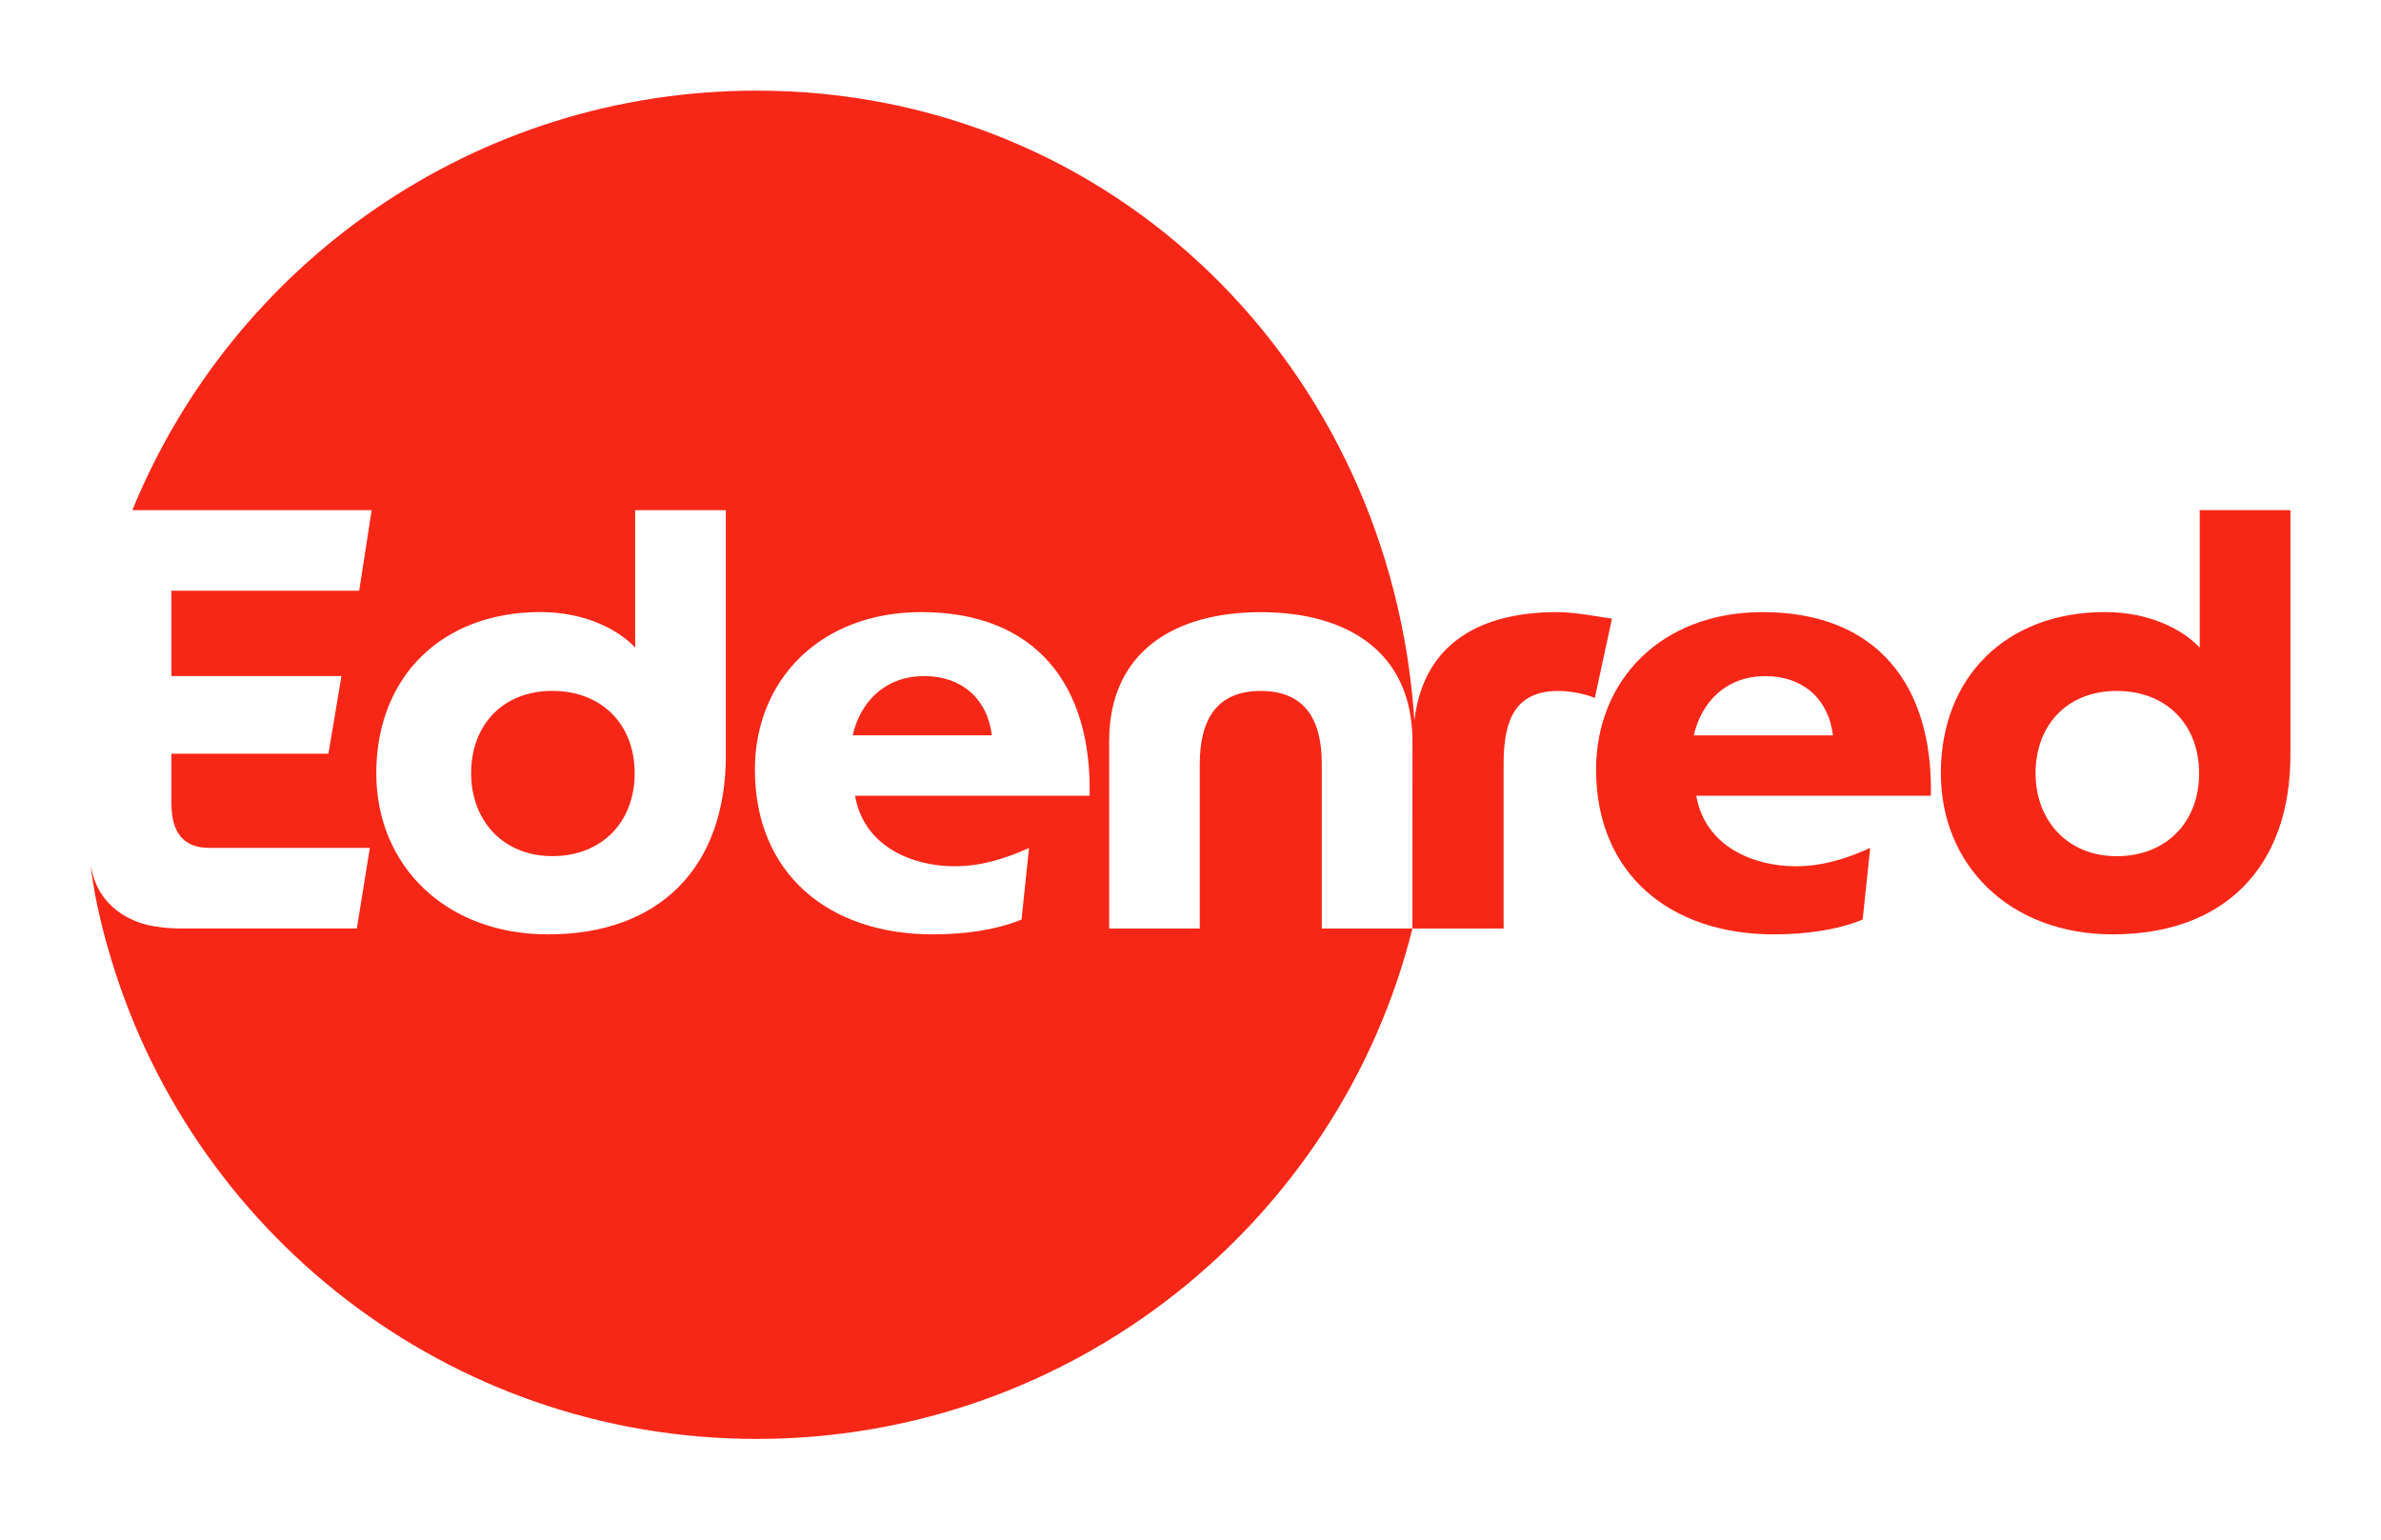
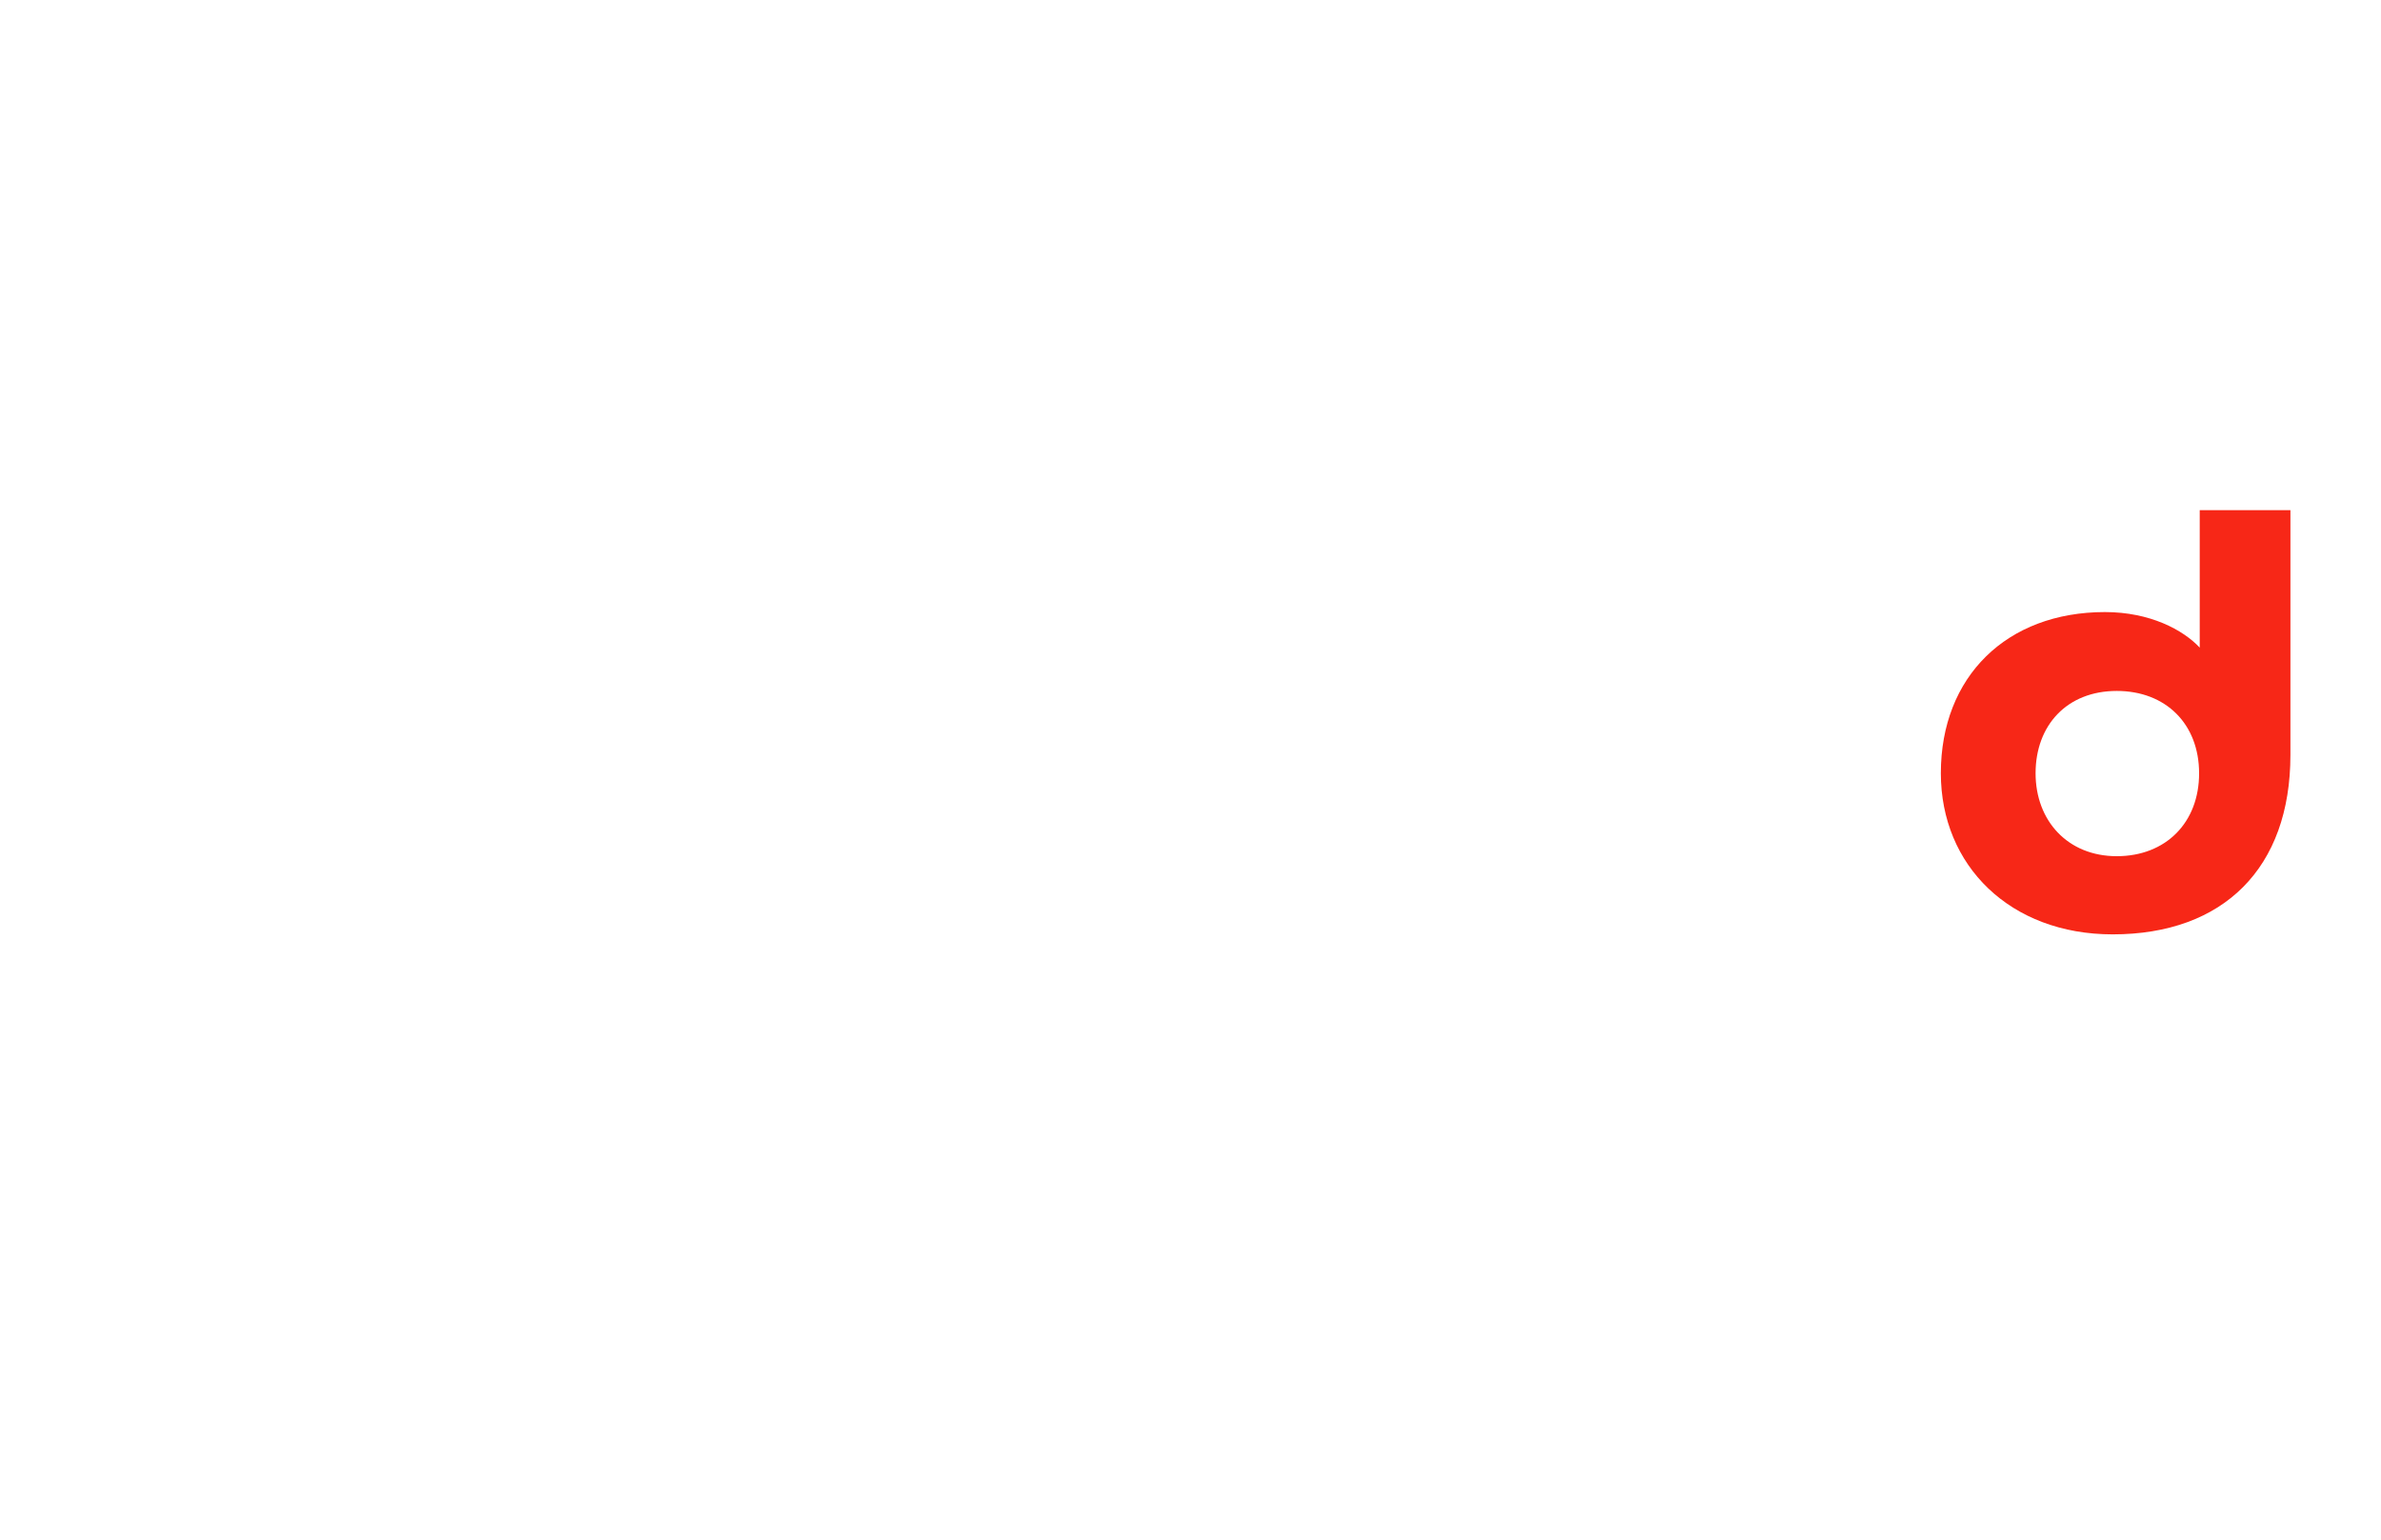
<svg xmlns="http://www.w3.org/2000/svg" width="150" height="97" viewBox="0 0 150 97" fill="none">
-   <path d="M58.234 42.593C55.769 42.593 54.205 44.197 53.718 46.324H62.488C62.19 43.976 60.546 42.593 58.234 42.593Z" fill="#F72717" />
-   <path d="M34.796 43.526C31.66 43.526 29.681 45.689 29.681 48.713C29.681 51.7 31.696 53.936 34.796 53.936C37.896 53.936 39.983 51.809 39.983 48.713C39.983 45.616 37.892 43.526 34.796 43.526Z" fill="#F72717" />
-   <path d="M98.086 38.563C93.378 38.563 89.712 40.444 89.113 45.326C89.069 45.33 89.142 45.326 89.098 45.326C87.617 23.202 70.165 5.71 47.667 5.71C29.888 5.71 14.668 16.639 8.338 32.142H23.413L22.628 37.217H10.799V42.593H21.511L20.69 47.482H10.799V50.618C10.799 52.52 11.619 53.417 13.187 53.417H23.3L22.48 58.491H11.281C10.737 58.491 10.218 58.441 9.724 58.353V58.357C9.724 58.357 7.786 58.147 6.585 56.586C6.555 56.549 6.065 55.969 5.826 55.014C5.764 54.764 5.757 54.749 5.71 54.553C5.79 55.185 5.924 56.034 5.986 56.346C6.327 58.117 6.759 59.617 6.799 59.722C11.83 77.566 28.215 90.652 47.667 90.652C67.566 90.652 84.376 76.964 88.982 58.495H83.272V48.121C83.272 45.322 82.191 43.529 79.428 43.529C76.666 43.529 75.584 45.322 75.584 48.121V58.495H69.875V46.702C69.875 41.065 73.98 38.567 79.428 38.567C84.877 38.567 88.982 41.068 88.982 46.702L88.978 58.495H94.725V48.121C94.725 45.322 95.472 43.529 98.195 43.529C99.055 43.529 100.097 43.791 100.471 43.976L101.552 38.974C100.924 38.898 99.32 38.563 98.086 38.563ZM45.729 47.558C45.729 54.687 41.511 58.865 34.531 58.865C28.073 58.865 23.706 54.535 23.706 48.713C23.706 42.629 27.848 38.56 34.044 38.56C36.879 38.56 38.97 39.678 40.015 40.8V32.142H45.725V47.558H45.729ZM60.136 54.575C61.816 54.575 63.37 54.088 64.829 53.417L64.354 57.932C62.713 58.604 60.735 58.865 58.756 58.865C52.186 58.865 47.558 55.021 47.558 48.491C47.558 42.818 51.7 38.563 58.045 38.563C65.21 38.563 68.793 43.115 68.644 50.132H53.867C54.426 53.344 57.486 54.575 60.136 54.575Z" fill="#F72717" />
-   <path d="M111.037 38.563C104.692 38.563 100.551 42.818 100.551 48.491C100.551 55.021 105.179 58.865 111.749 58.865C113.727 58.865 115.705 58.604 117.346 57.932L117.821 53.417C116.366 54.088 114.809 54.575 113.132 54.575C110.482 54.575 107.422 53.344 106.863 50.132H121.644C121.785 43.115 118.203 38.563 111.037 38.563ZM106.707 46.328C107.193 44.201 108.761 42.596 111.222 42.596C113.538 42.596 115.179 43.976 115.476 46.328H106.707Z" fill="#F72717" />
  <path d="M138.58 32.142V40.8C137.535 39.681 135.444 38.56 132.609 38.56C126.413 38.56 122.271 42.629 122.271 48.713C122.271 54.535 126.638 58.865 133.096 58.865C140.076 58.865 144.294 54.684 144.294 47.558V32.142H138.58ZM133.353 53.94C130.257 53.94 128.239 51.7 128.239 48.716C128.239 45.693 130.217 43.529 133.353 43.529C136.45 43.529 138.54 45.62 138.54 48.716C138.544 51.812 136.453 53.94 133.353 53.94Z" fill="#F72717" />
</svg>